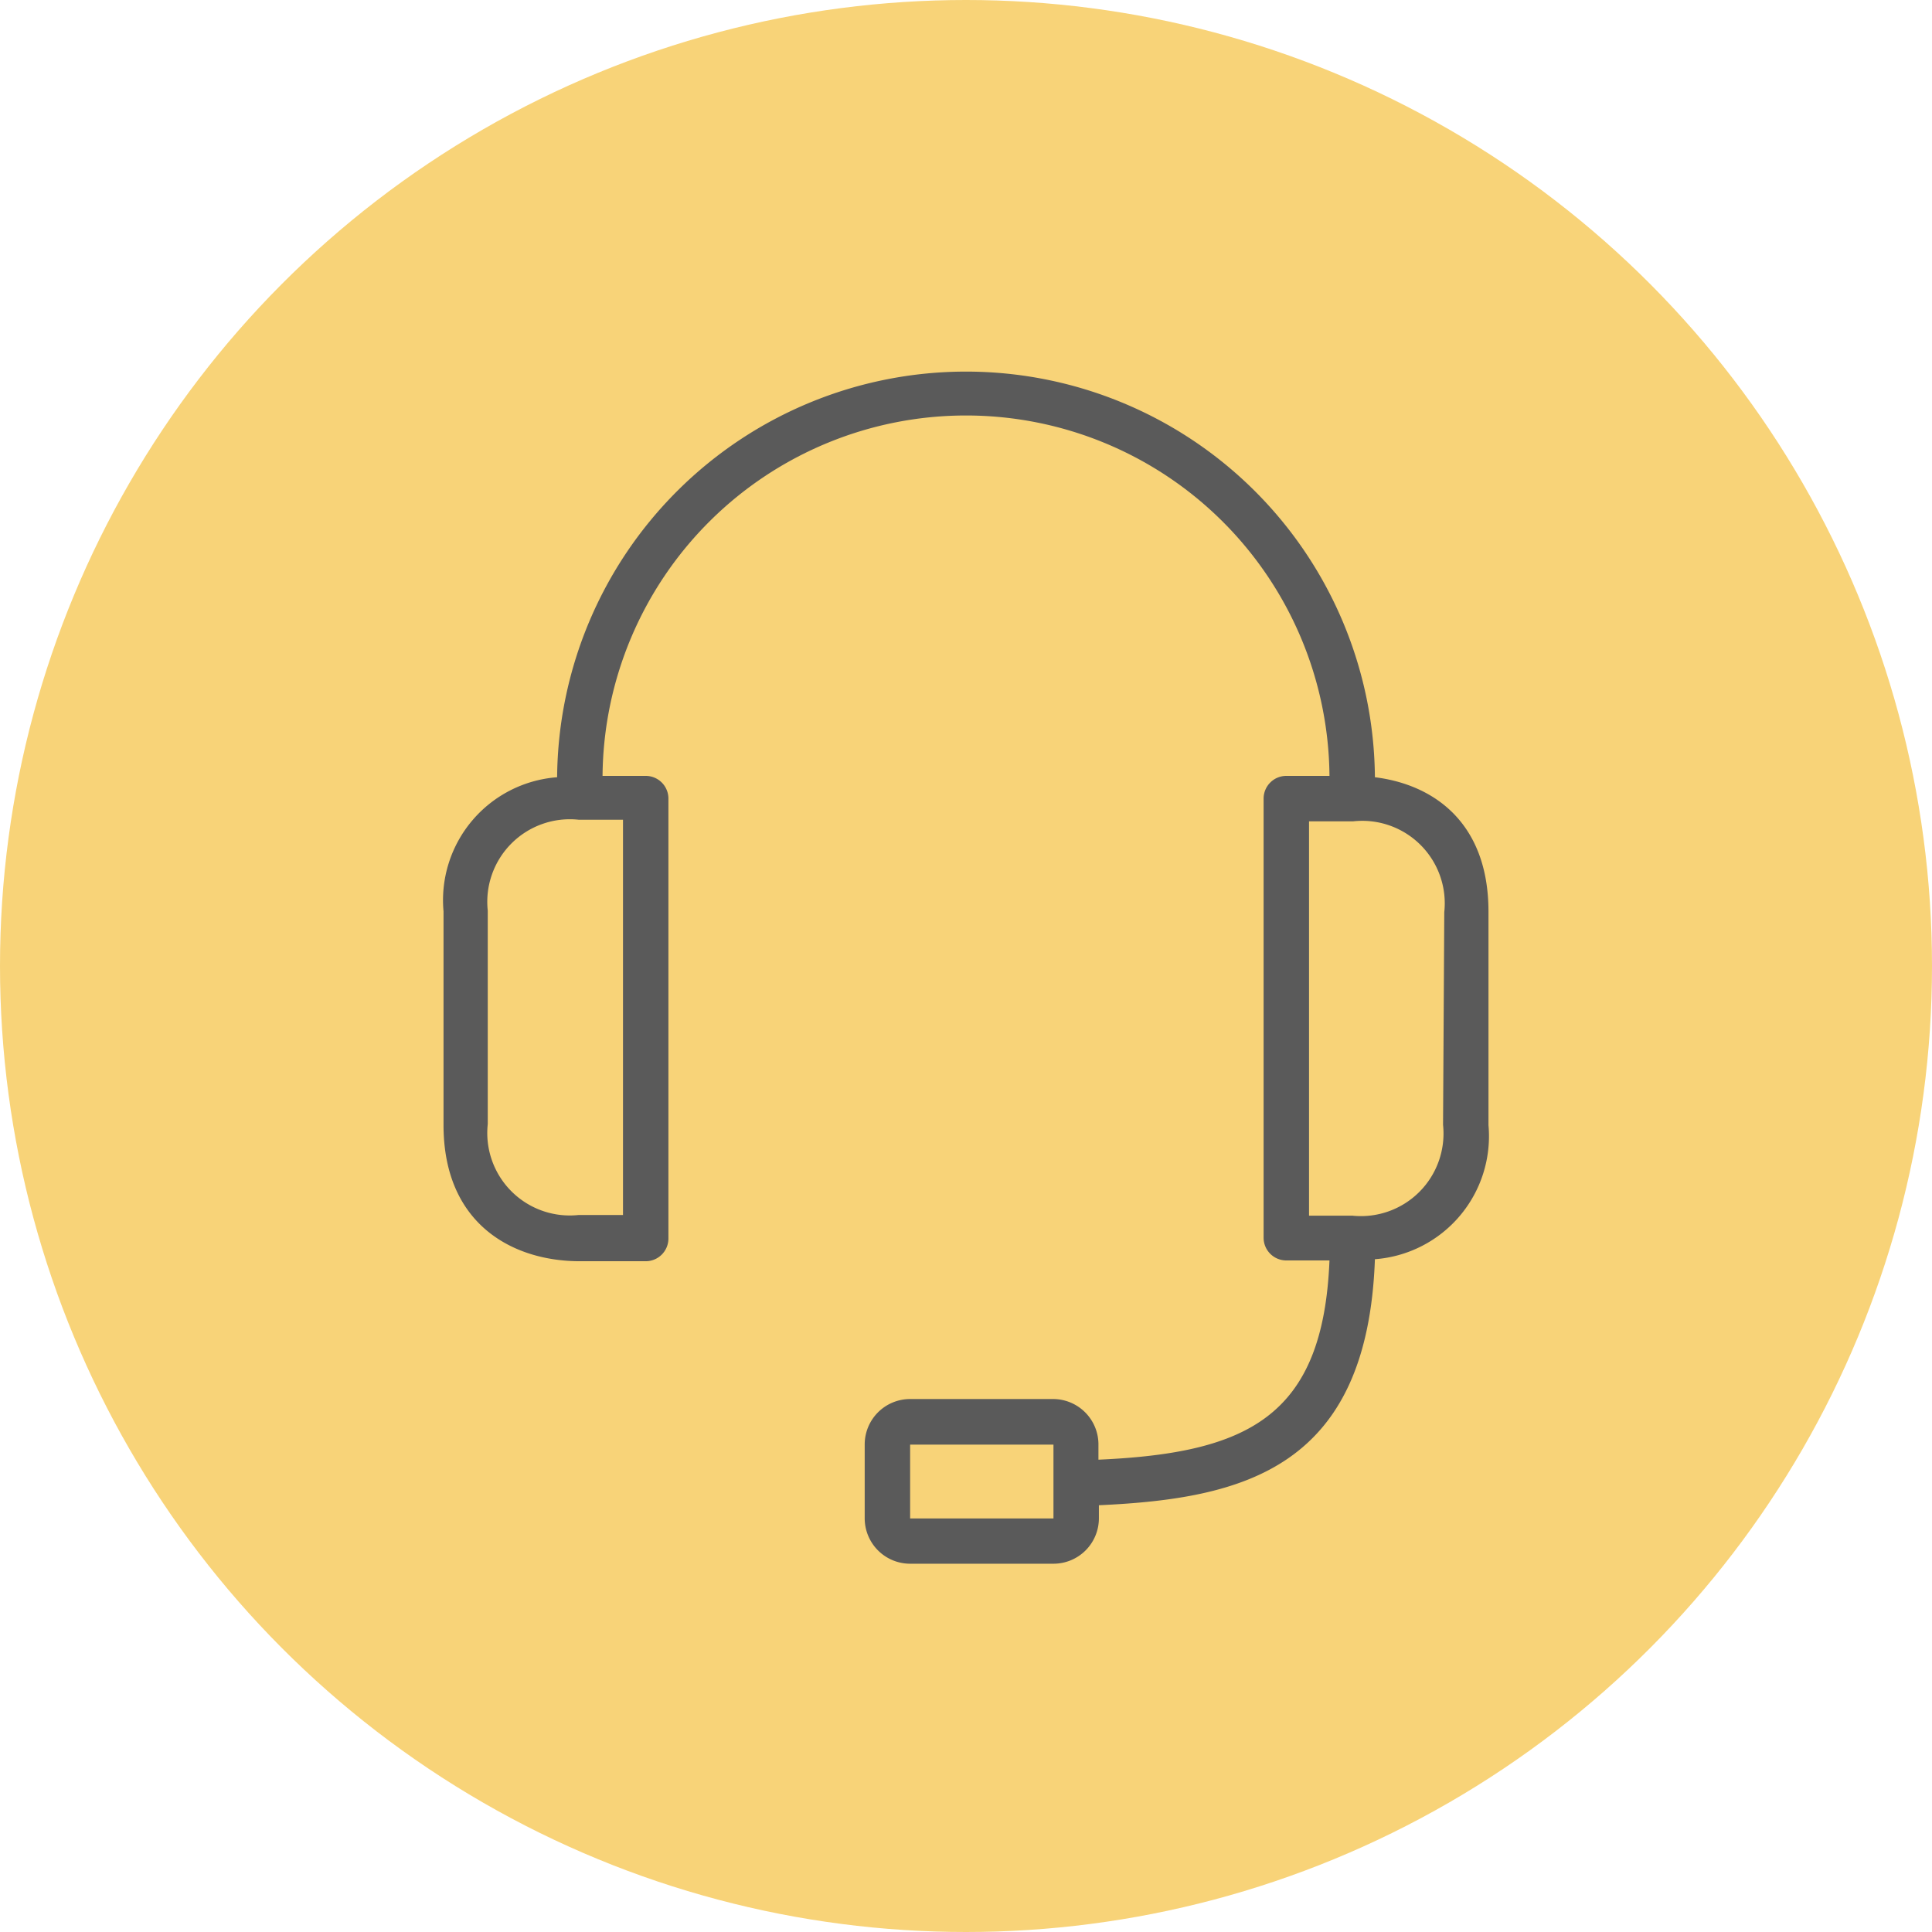
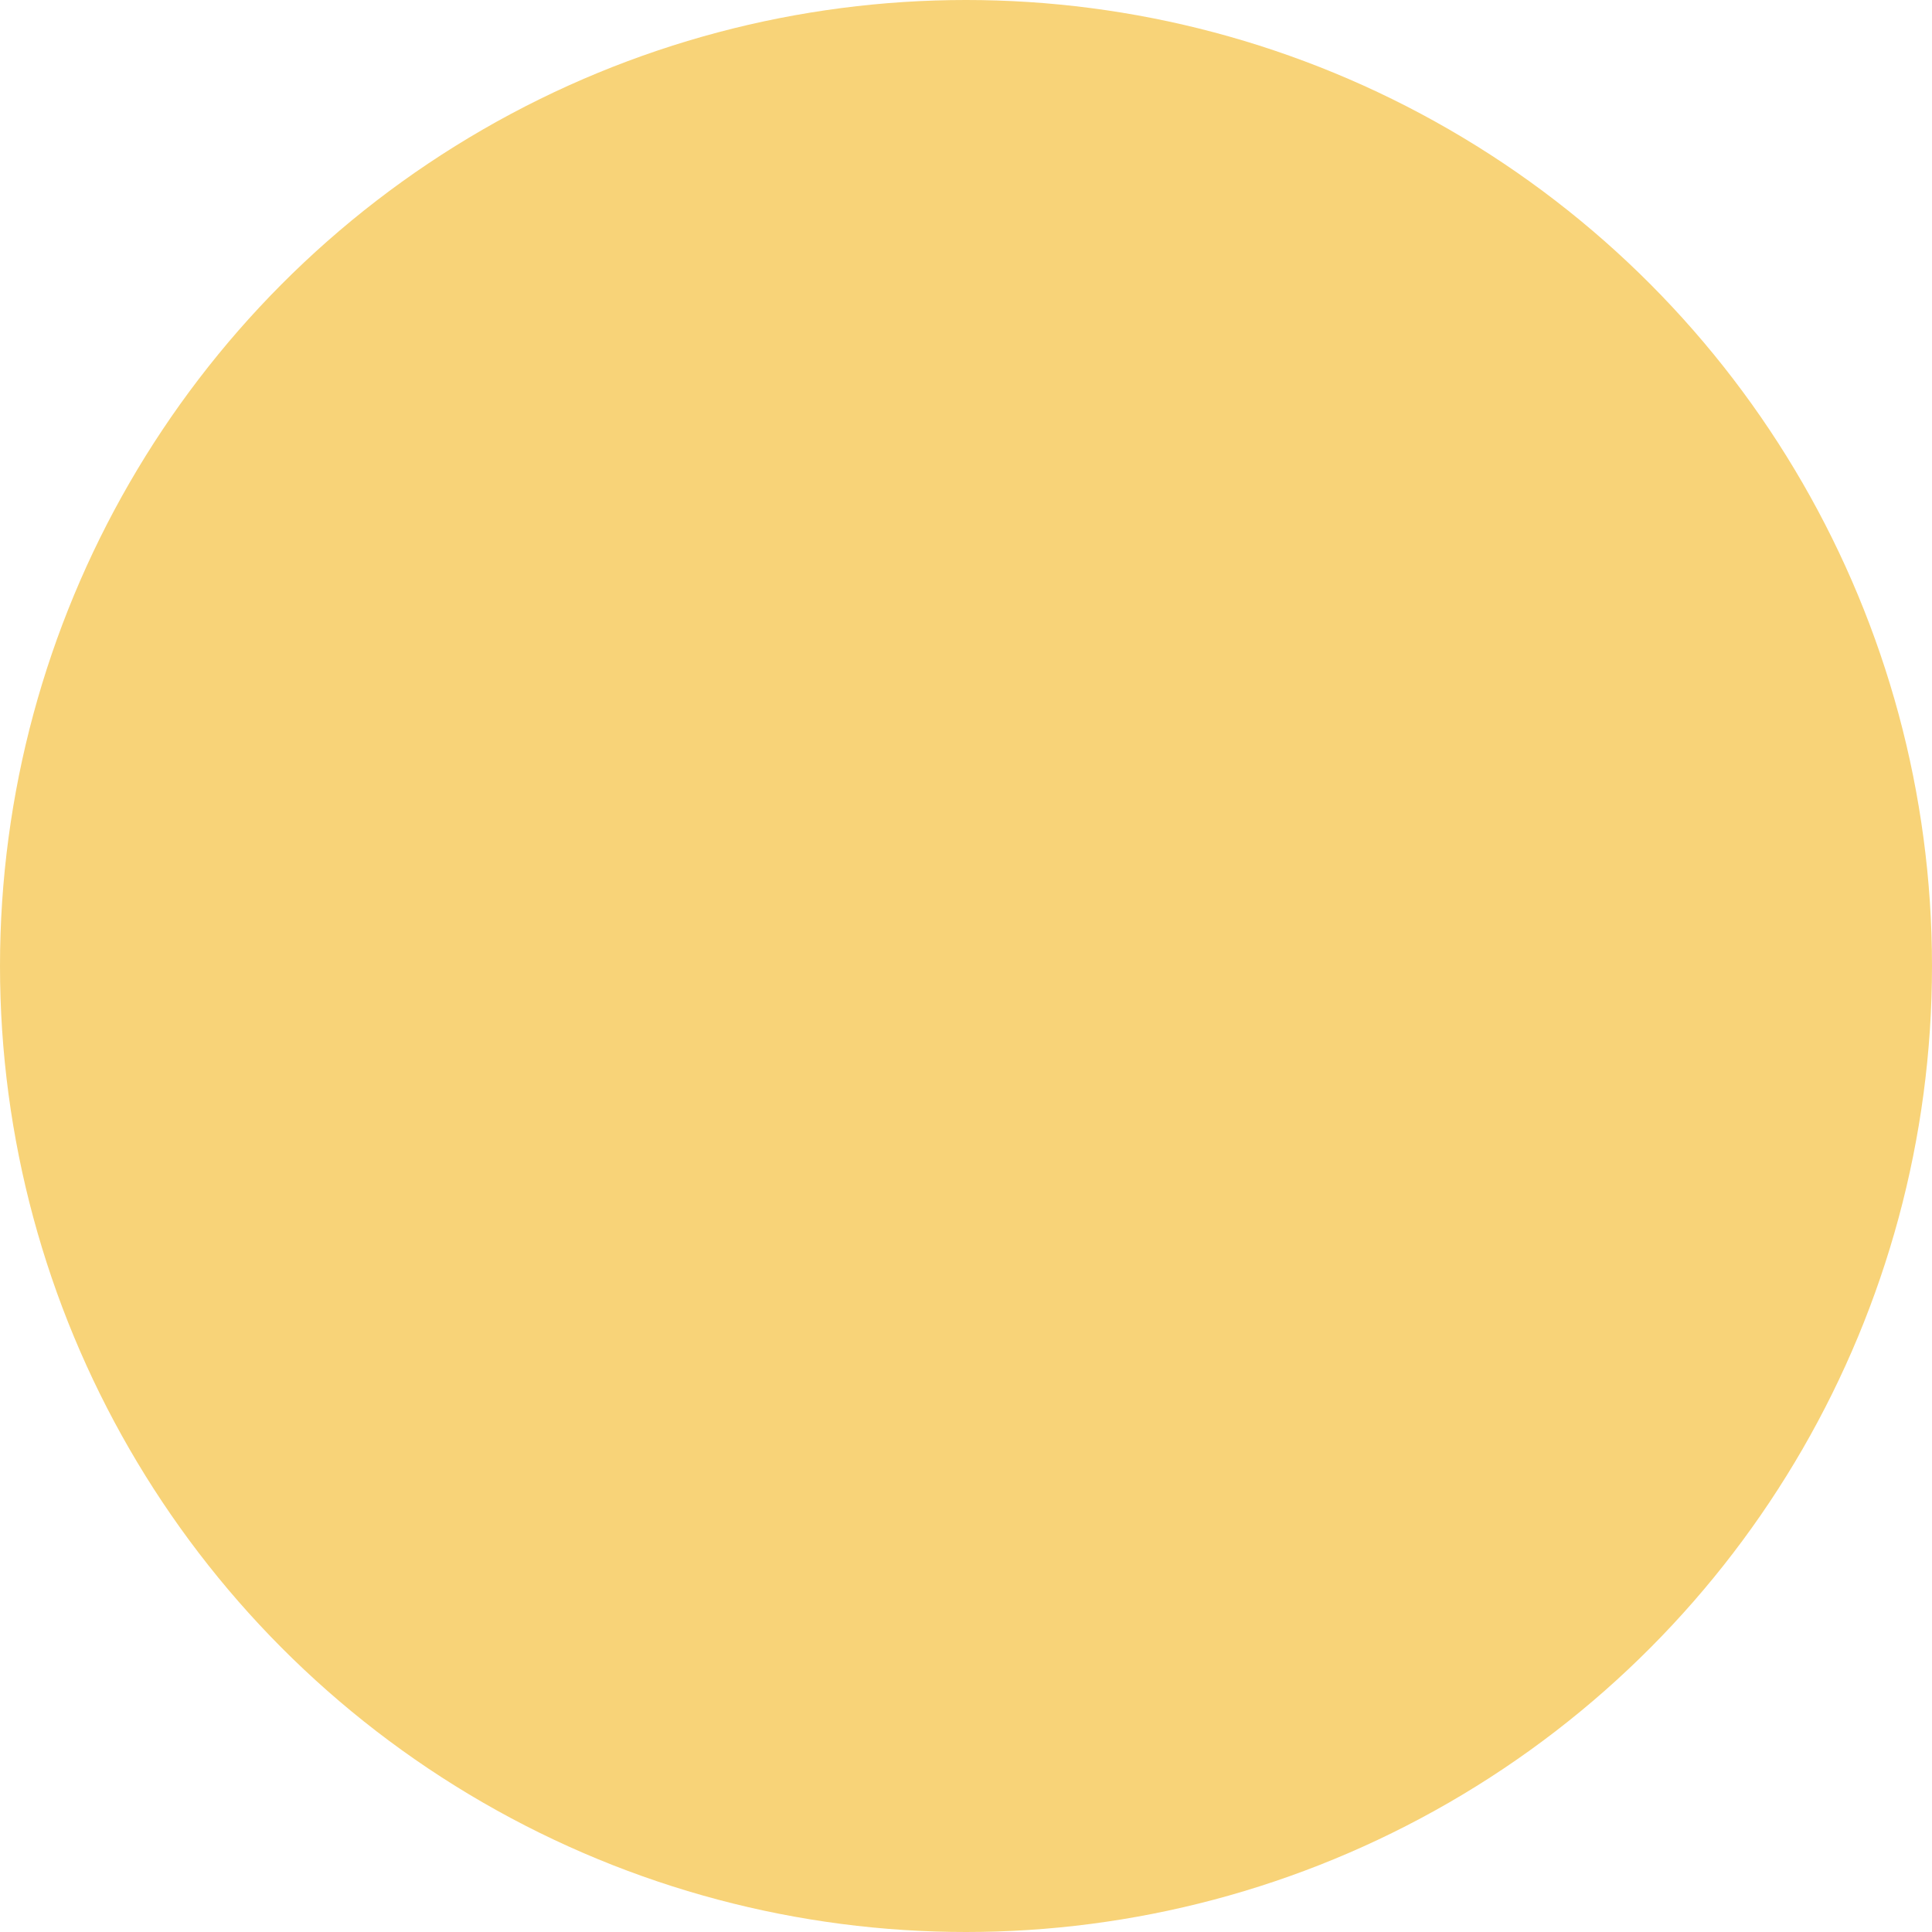
<svg xmlns="http://www.w3.org/2000/svg" id="Group_73153" data-name="Group 73153" width="74" height="74" viewBox="0 0 74 74">
  <circle id="Ellipse_635" data-name="Ellipse 635" cx="37" cy="37" r="37" fill="#f8d378" />
  <g id="Group_73484" data-name="Group 73484" transform="translate(-9.492 14.108)">
    <g id="Group_73484-2" data-name="Group 73484" transform="translate(26.48)">
-       <path id="Path_23522" data-name="Path 23522" d="M62.154,15.662a15.662,15.662,0,0,0-31.323,0A4.724,4.724,0,0,0,26.48,20.8v8.179c0,3.828,2.68,5.221,5.221,5.221h2.523a.87.87,0,0,0,.87-.87V16.48a.87.87,0,0,0-.87-.87H32.571a13.922,13.922,0,0,1,27.843,0H58.761a.87.87,0,0,0-.87.87V33.3a.87.87,0,0,0,.87.87h1.653c-.244,5.978-3.115,7.378-8.849,7.631v-.583a1.74,1.74,0,0,0-1.74-1.74H44.352a1.74,1.74,0,0,0-1.74,1.74v2.828a1.74,1.74,0,0,0,1.74,1.74h5.49a1.74,1.74,0,0,0,1.74-1.74v-.5c5.516-.252,10.285-1.392,10.572-9.423a4.724,4.724,0,0,0,4.35-5.134V20.8C66.5,17.393,64.4,15.94,62.154,15.662Zm-28.8,1.627v15.14h-1.7a3.159,3.159,0,0,1-3.48-3.48V20.769a3.163,3.163,0,0,1,3.48-3.48ZM49.842,42.73v1.323h-5.49V41.225h5.49ZM64.764,28.974a3.163,3.163,0,0,1-3.48,3.48H59.631V17.35h1.7a3.159,3.159,0,0,1,3.48,3.48Z" transform="translate(-26.48)" fill="#5a5a5a" />
-     </g>
+       </g>
  </g>
</svg>